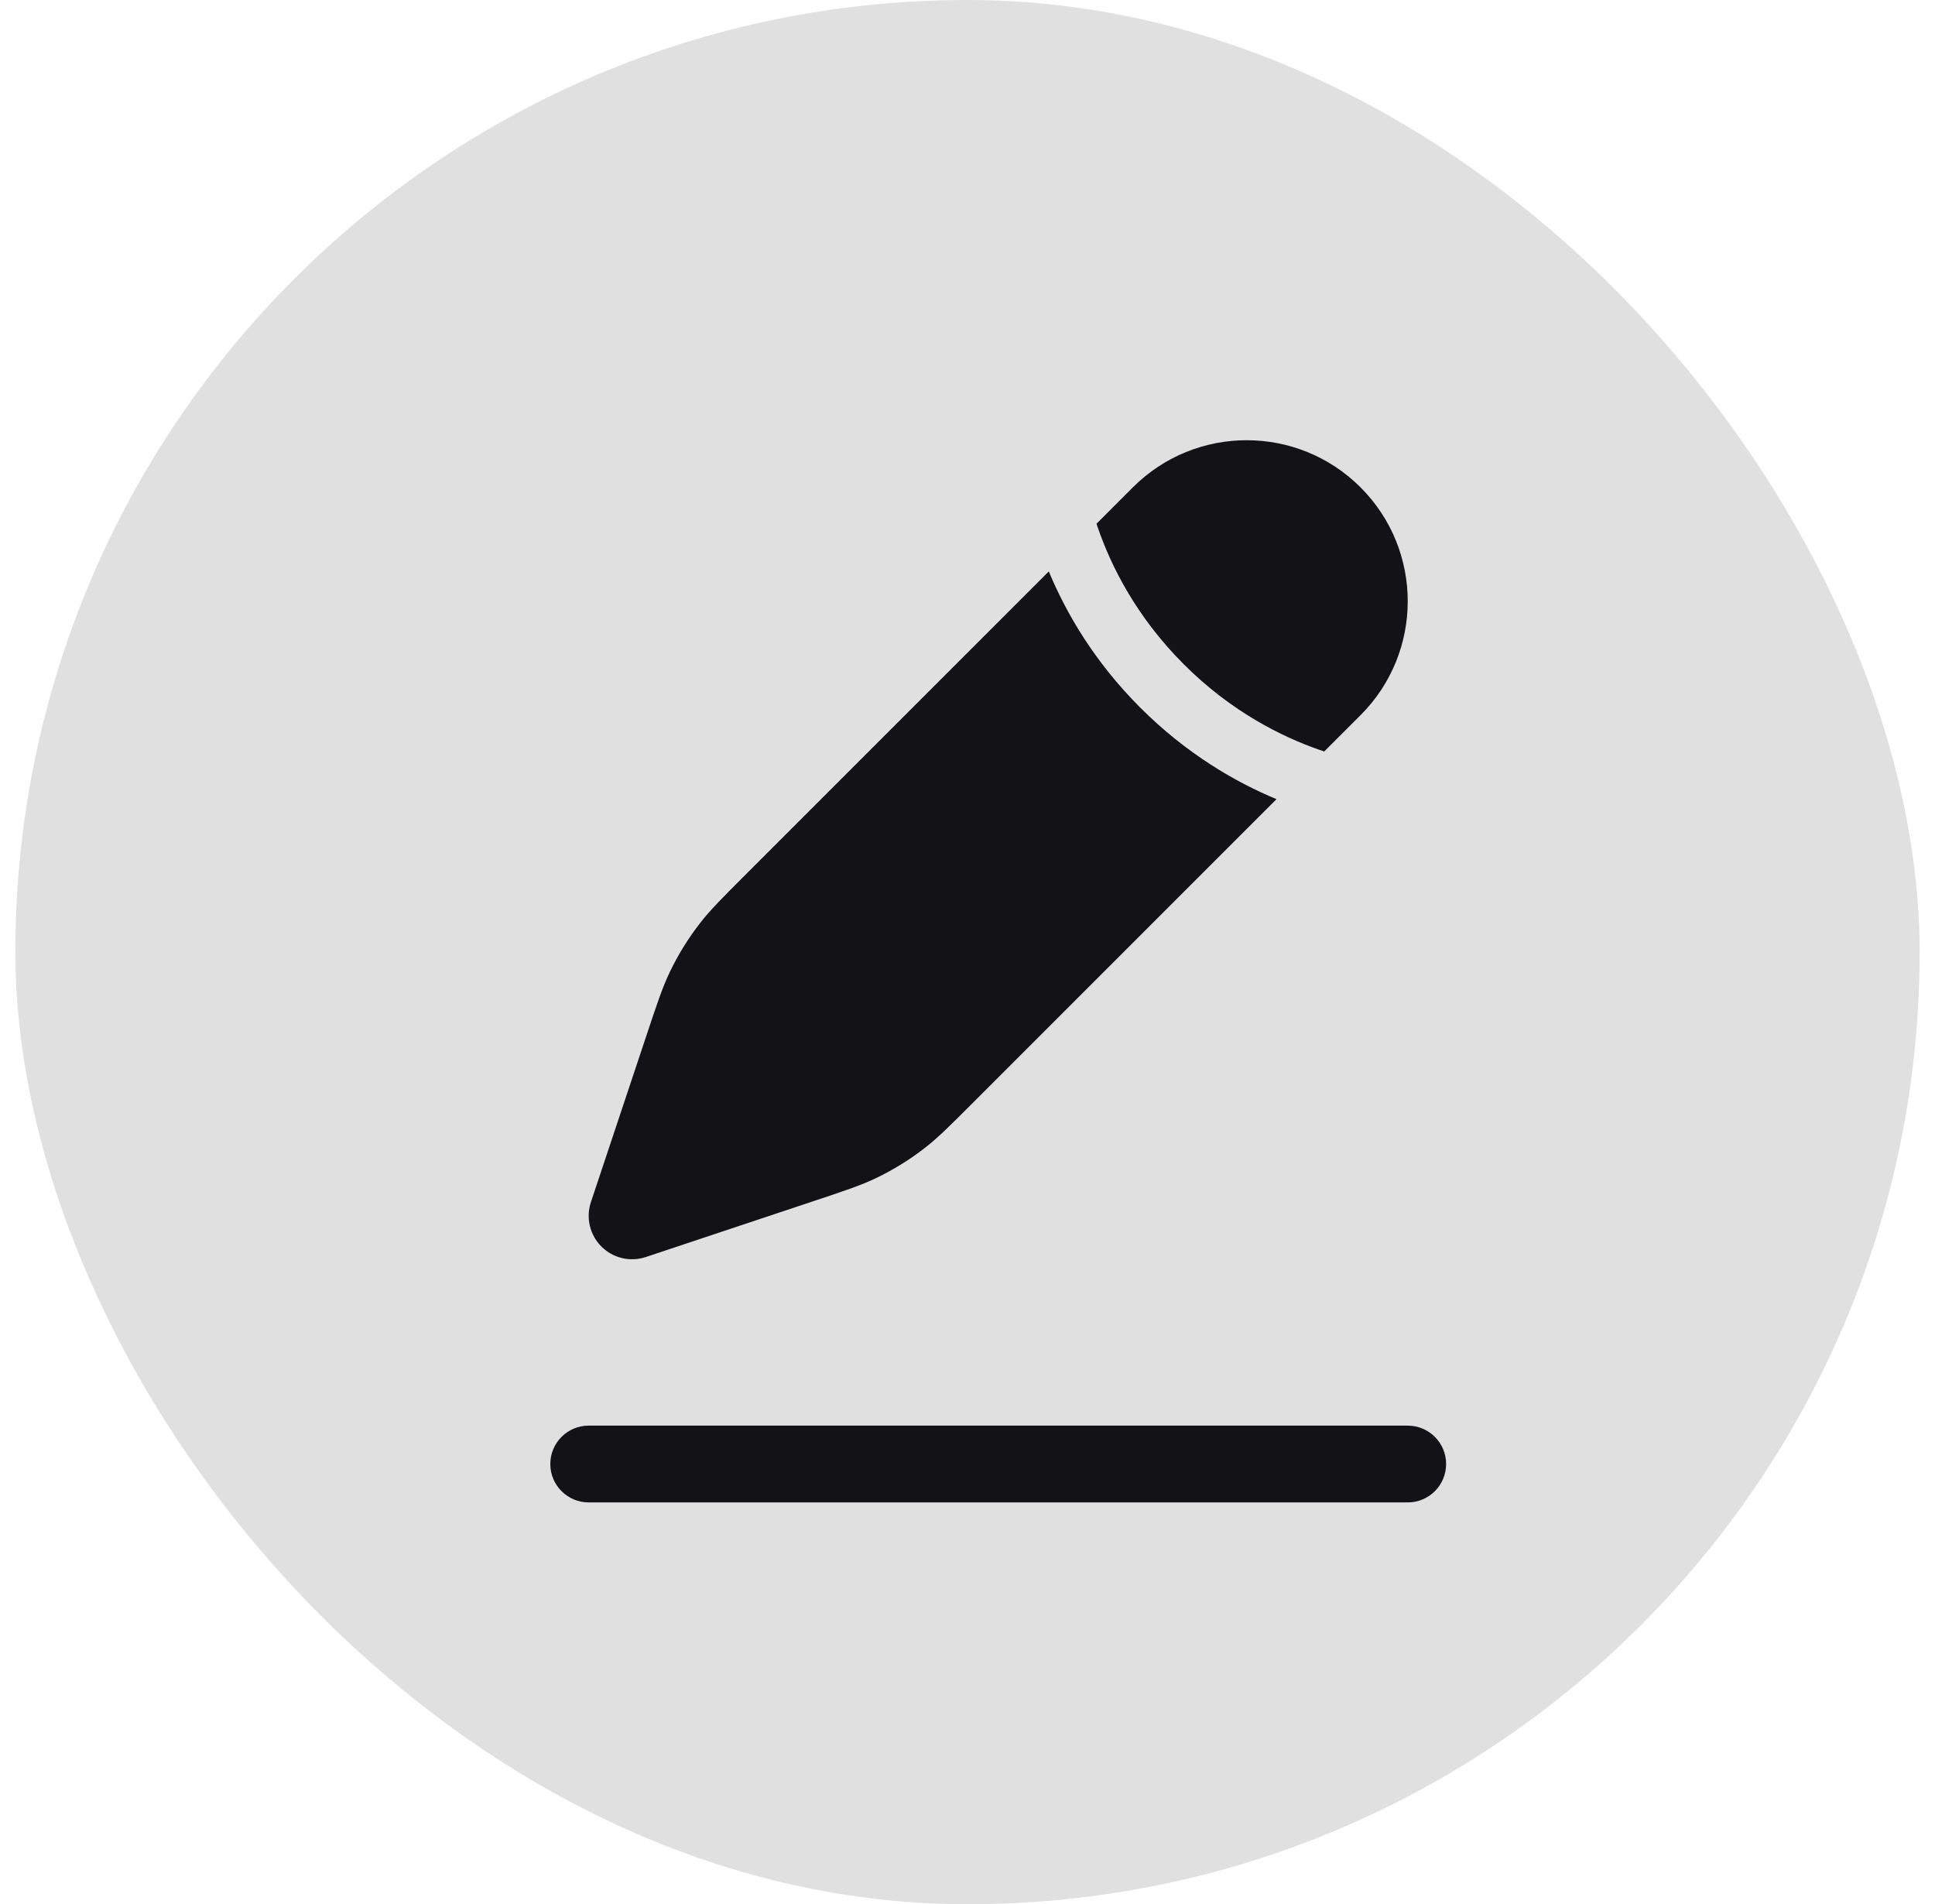
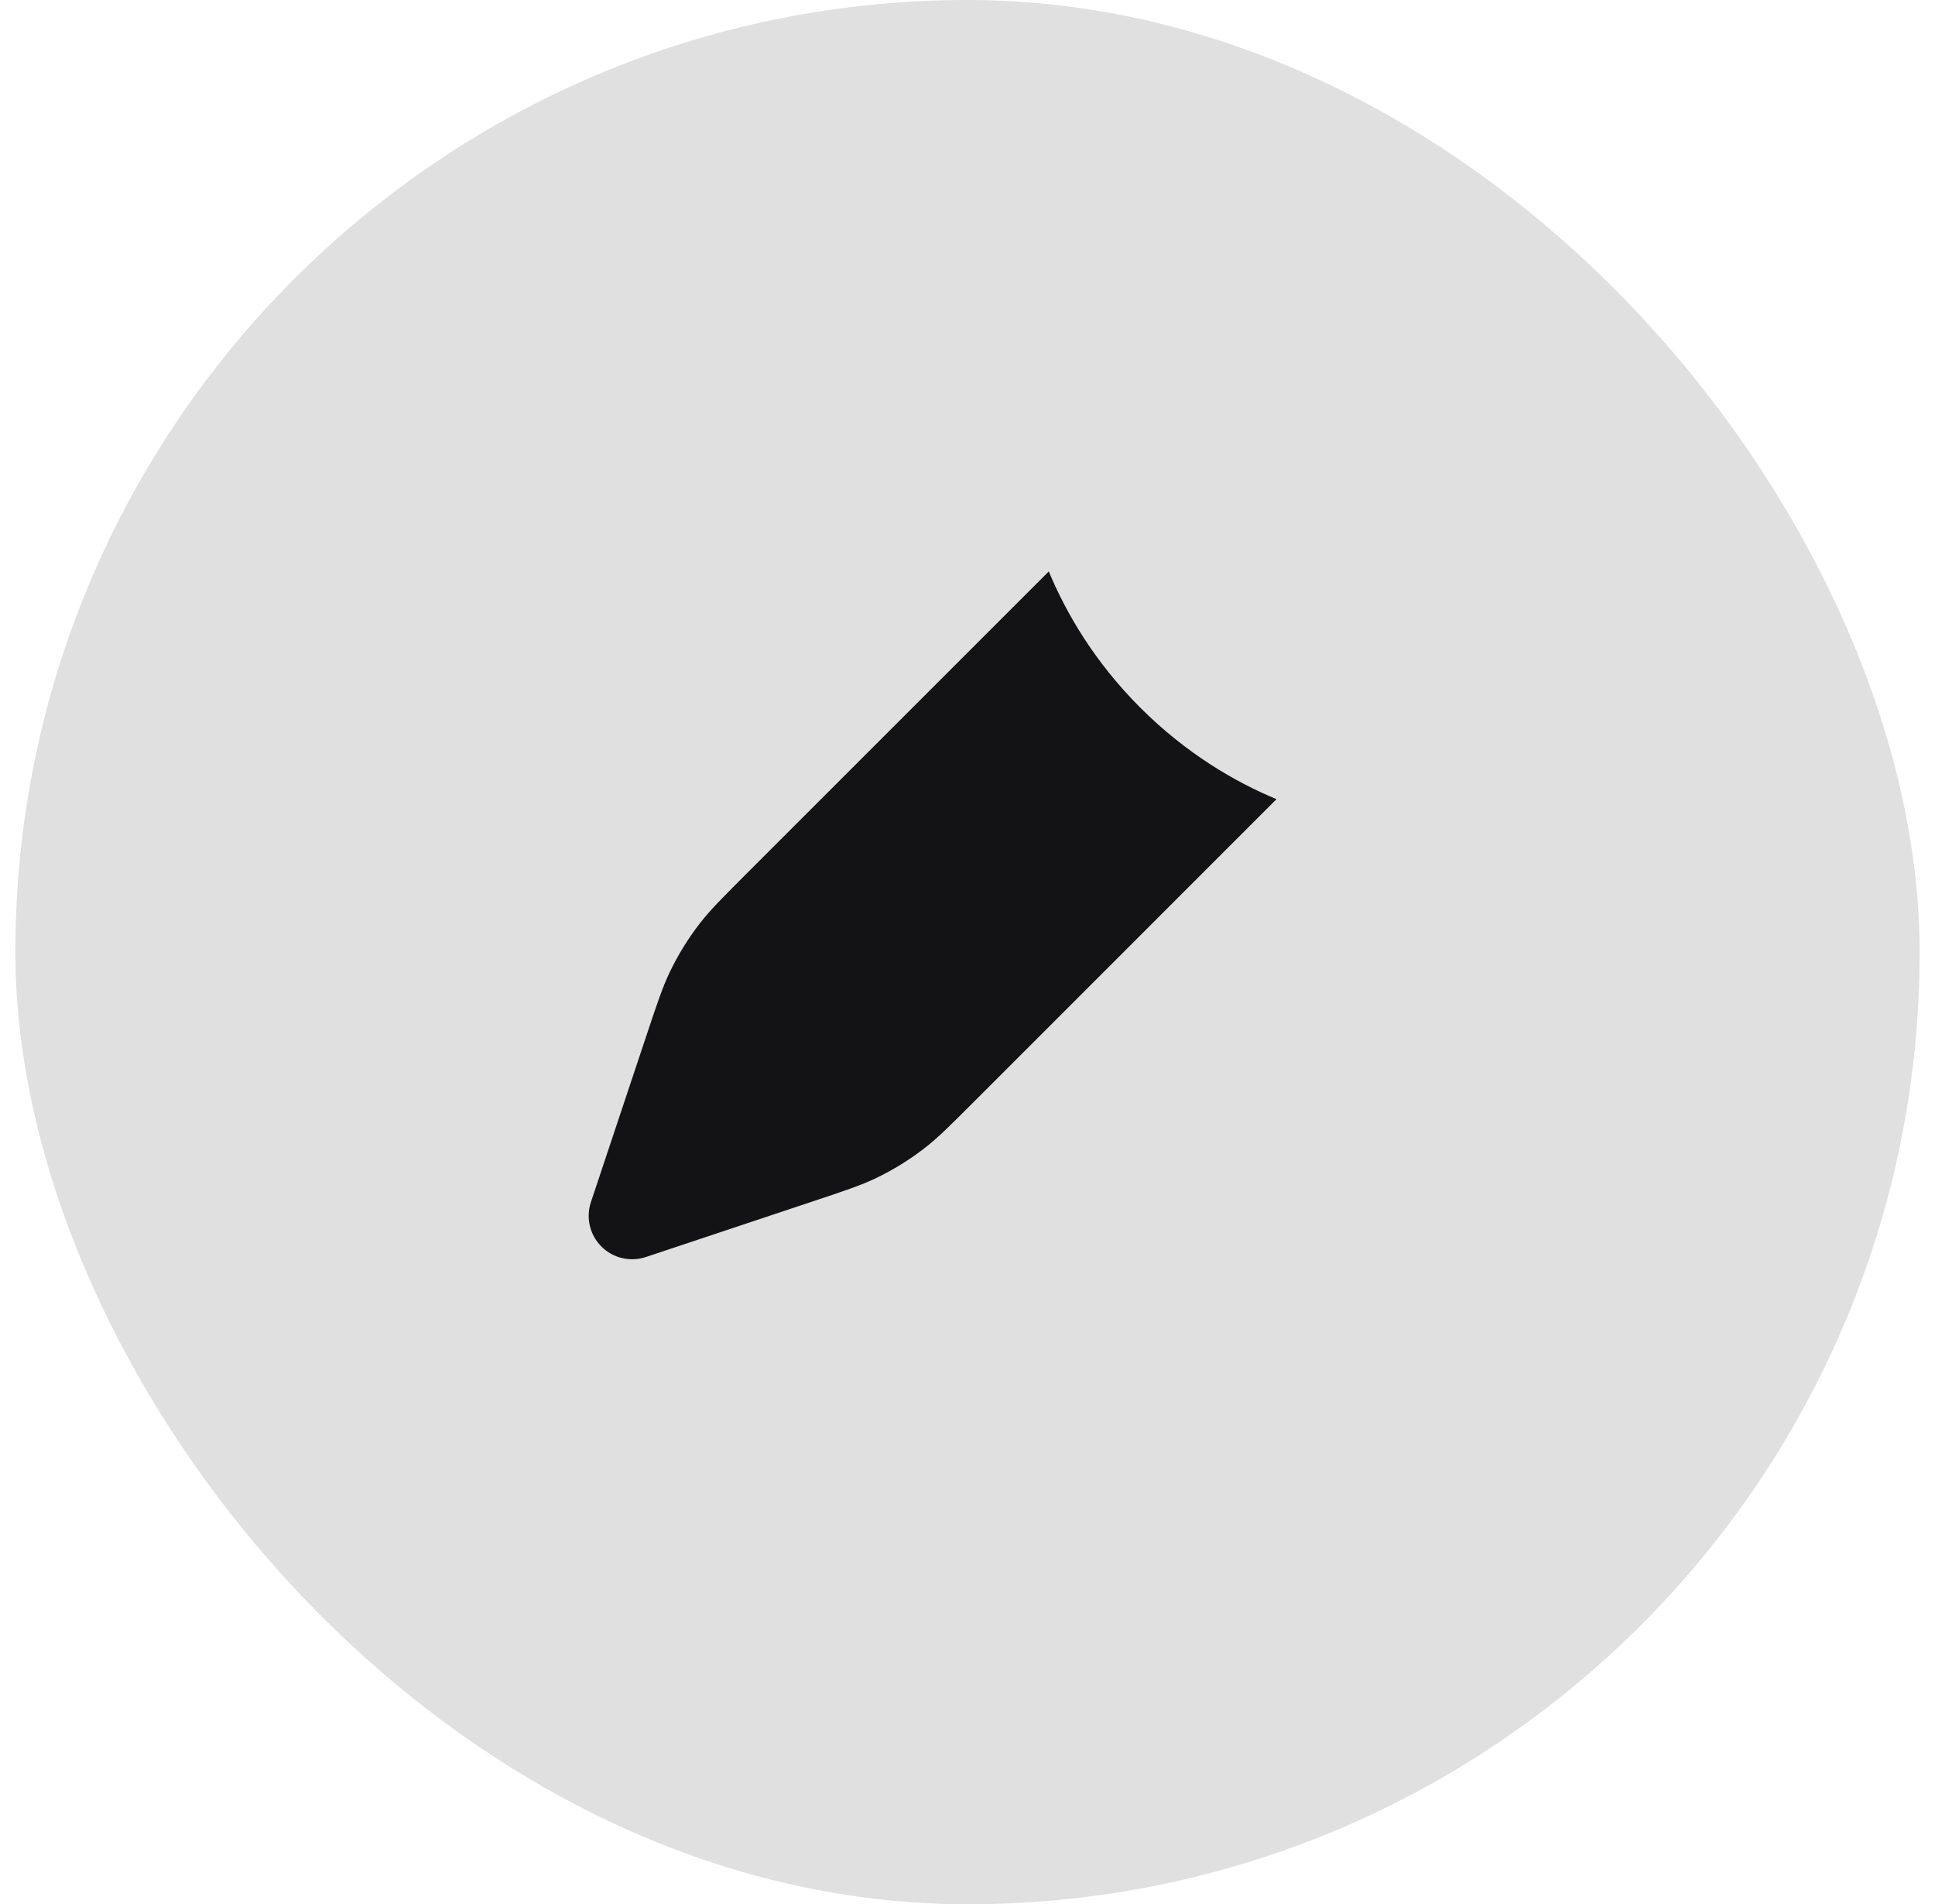
<svg xmlns="http://www.w3.org/2000/svg" width="63" height="62" viewBox="0 0 63 62" fill="none">
  <rect x="0.5" width="62" height="62" rx="31" fill="#E0E0E0" />
-   <path fill-rule="evenodd" clip-rule="evenodd" d="M17.917 47.667C17.917 46.976 18.476 46.417 19.167 46.417H45.833C46.524 46.417 47.083 46.976 47.083 47.667C47.083 48.357 46.524 48.917 45.833 48.917H19.167C18.476 48.917 17.917 48.357 17.917 47.667Z" fill="#131316" />
  <path d="M31.7 35.882L41.561 26.02C40.219 25.462 38.63 24.544 37.126 23.041C35.623 21.537 34.705 19.948 34.147 18.605L24.285 28.466C23.516 29.236 23.131 29.621 22.8 30.045C22.41 30.546 22.075 31.087 21.802 31.66C21.57 32.146 21.398 32.662 21.054 33.694L19.239 39.139C19.07 39.647 19.202 40.207 19.581 40.586C19.959 40.965 20.52 41.097 21.028 40.927L26.472 39.113C27.505 38.769 28.021 38.596 28.507 38.365C29.079 38.092 29.621 37.757 30.122 37.367C30.546 37.036 30.931 36.651 31.7 35.882Z" fill="#131316" />
-   <path d="M44.298 23.284C46.345 21.236 46.345 17.917 44.298 15.869C42.25 13.821 38.93 13.821 36.883 15.869L35.7 17.052C35.716 17.101 35.733 17.15 35.75 17.2C36.184 18.45 37.002 20.088 38.541 21.627C40.079 23.165 41.717 23.983 42.967 24.417C43.017 24.434 43.066 24.451 43.115 24.467L44.298 23.284Z" fill="#131316" />
</svg>